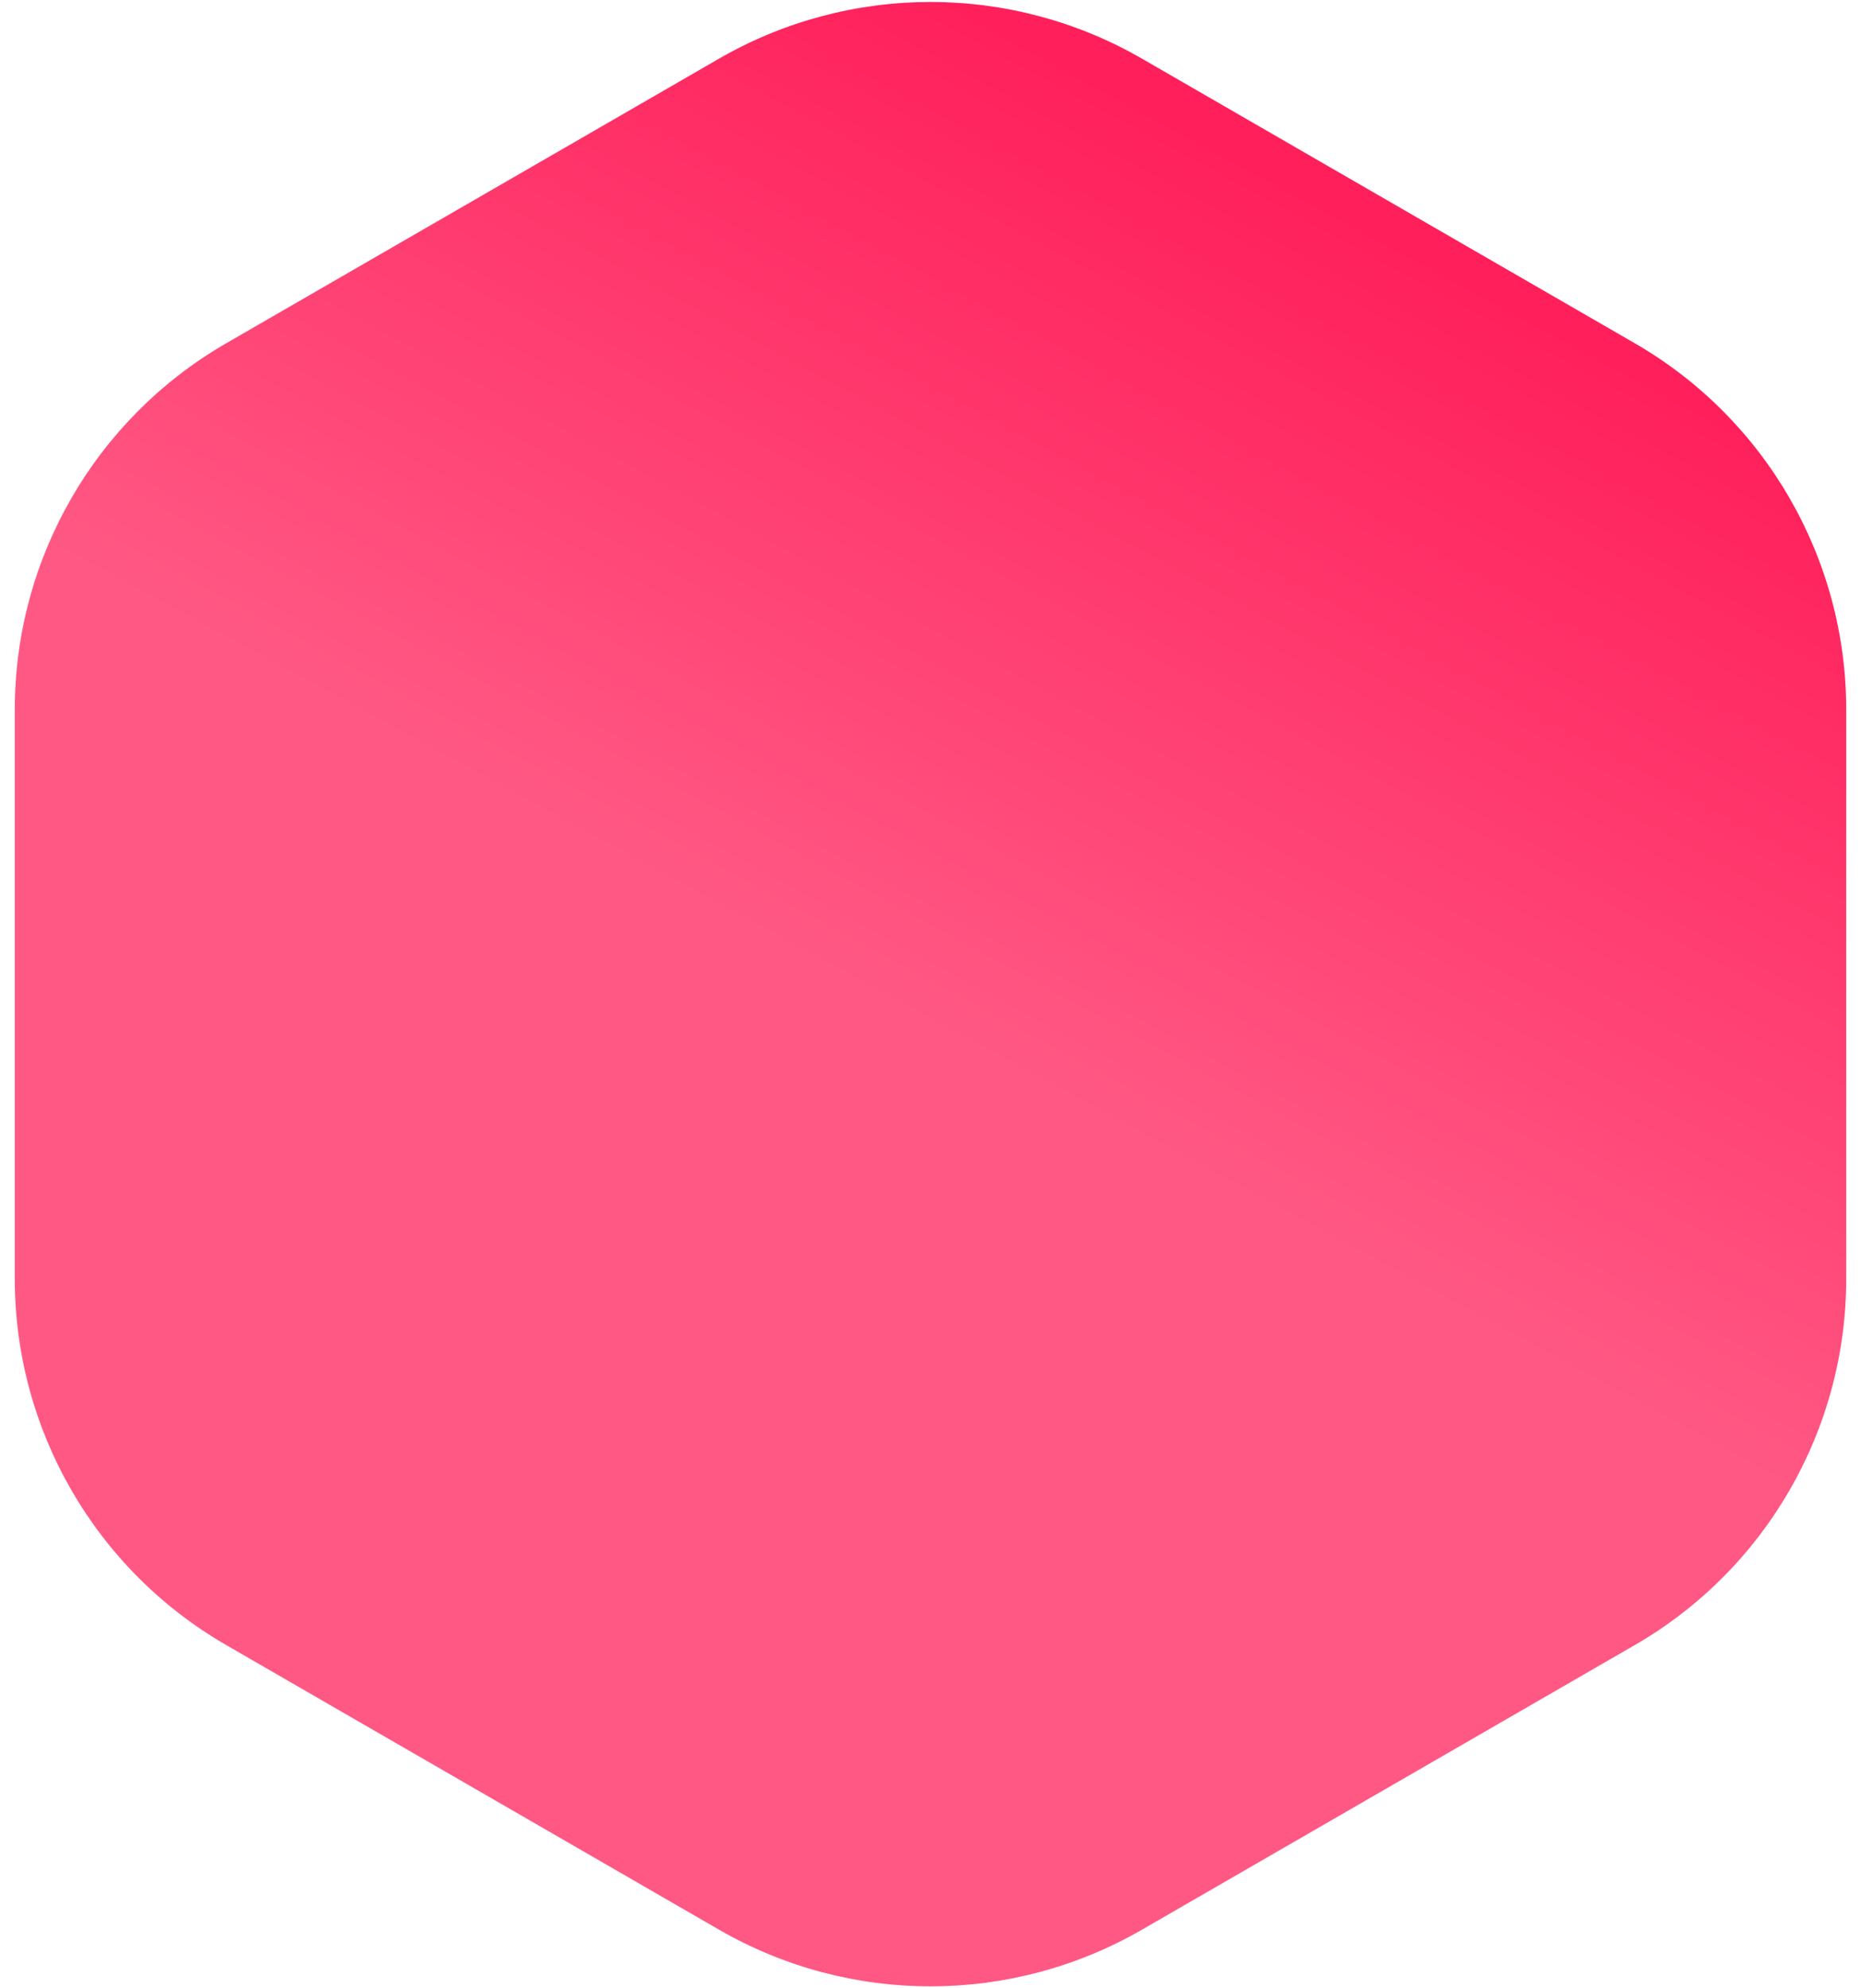
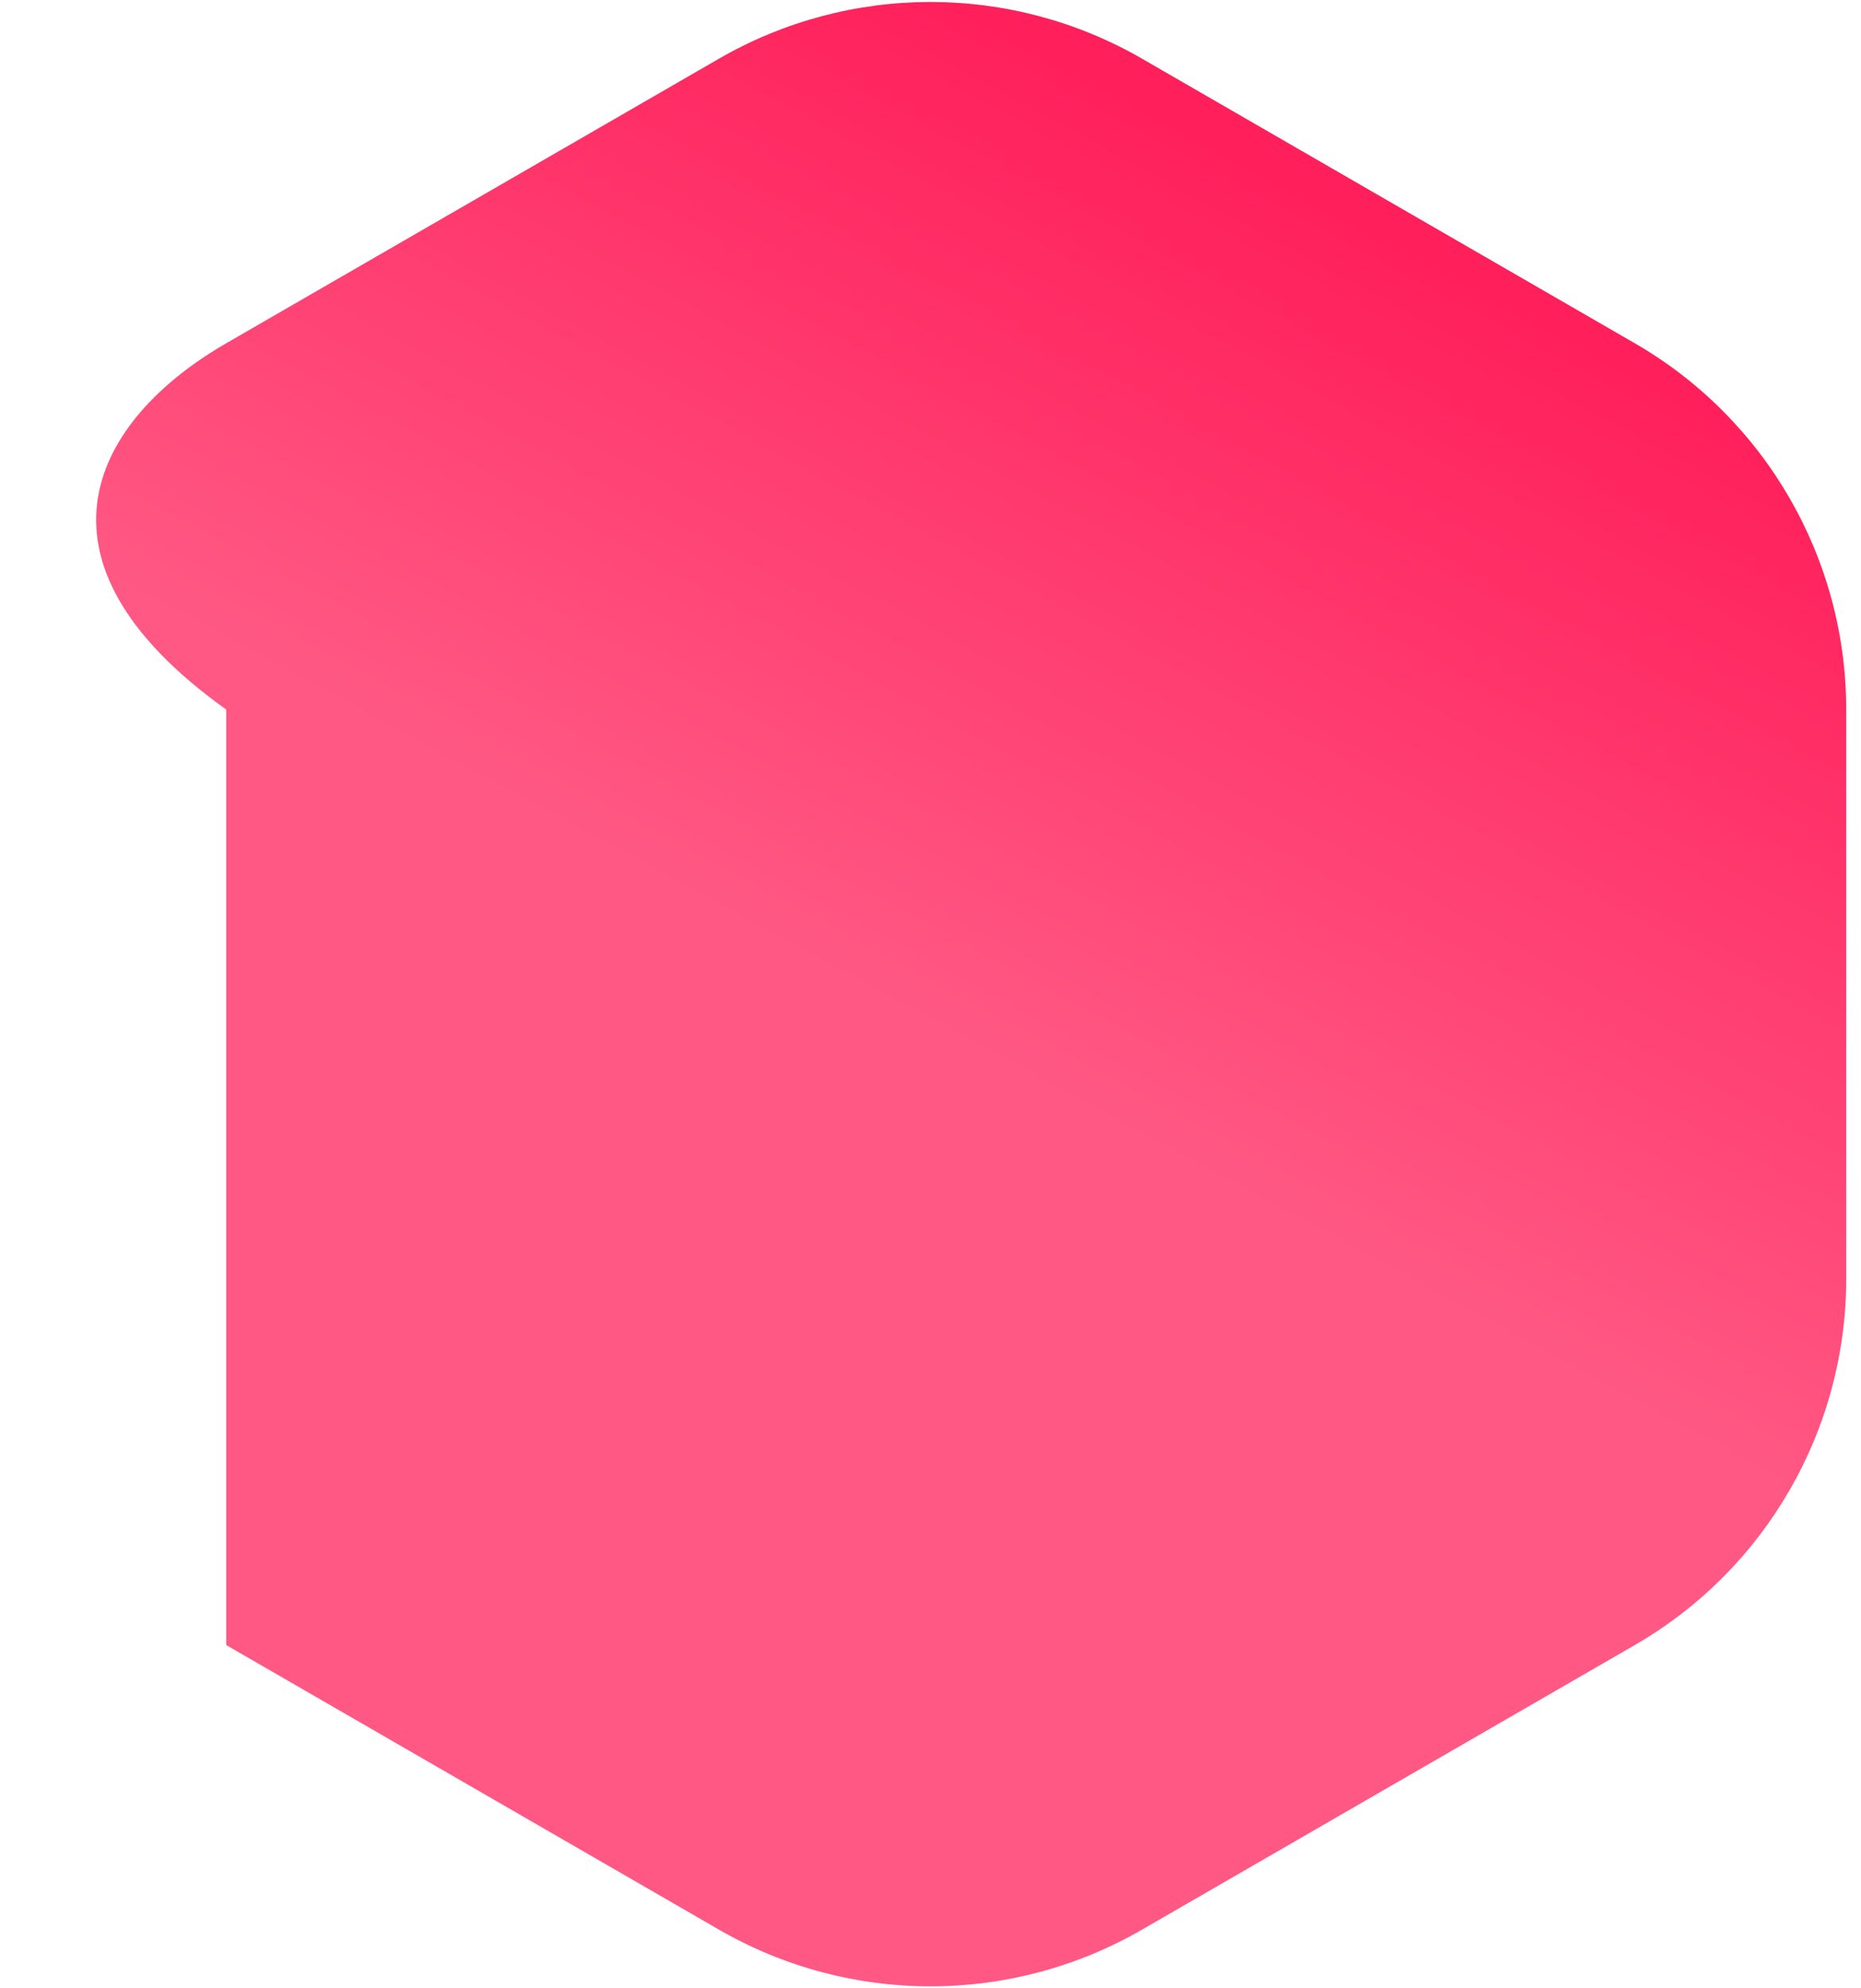
<svg xmlns="http://www.w3.org/2000/svg" width="88" height="94" viewBox="0 0 88 94" fill="none">
-   <path d="M34 2.773C40.188 -0.799 47.812 -0.799 54 2.773L77.301 16.227C83.489 19.799 87.301 26.402 87.301 33.547V60.453C87.301 67.598 83.489 74.201 77.301 77.773L54 91.227C47.812 94.799 40.188 94.799 34 91.227L10.699 77.773C4.511 74.201 0.699 67.598 0.699 60.453V33.547C0.699 26.402 4.511 19.799 10.699 16.227L34 2.773Z" fill="url(#paint0_linear_402_5838)" />
+   <path d="M34 2.773C40.188 -0.799 47.812 -0.799 54 2.773L77.301 16.227C83.489 19.799 87.301 26.402 87.301 33.547V60.453C87.301 67.598 83.489 74.201 77.301 77.773L54 91.227C47.812 94.799 40.188 94.799 34 91.227L10.699 77.773V33.547C0.699 26.402 4.511 19.799 10.699 16.227L34 2.773Z" fill="url(#paint0_linear_402_5838)" />
  <defs>
    <linearGradient id="paint0_linear_402_5838" x1="65" y1="10" x2="26" y2="82" gradientUnits="userSpaceOnUse">
      <stop stop-color="#FF1F5A" />
      <stop offset="0.536" stop-color="#FF5884" />
    </linearGradient>
  </defs>
</svg>